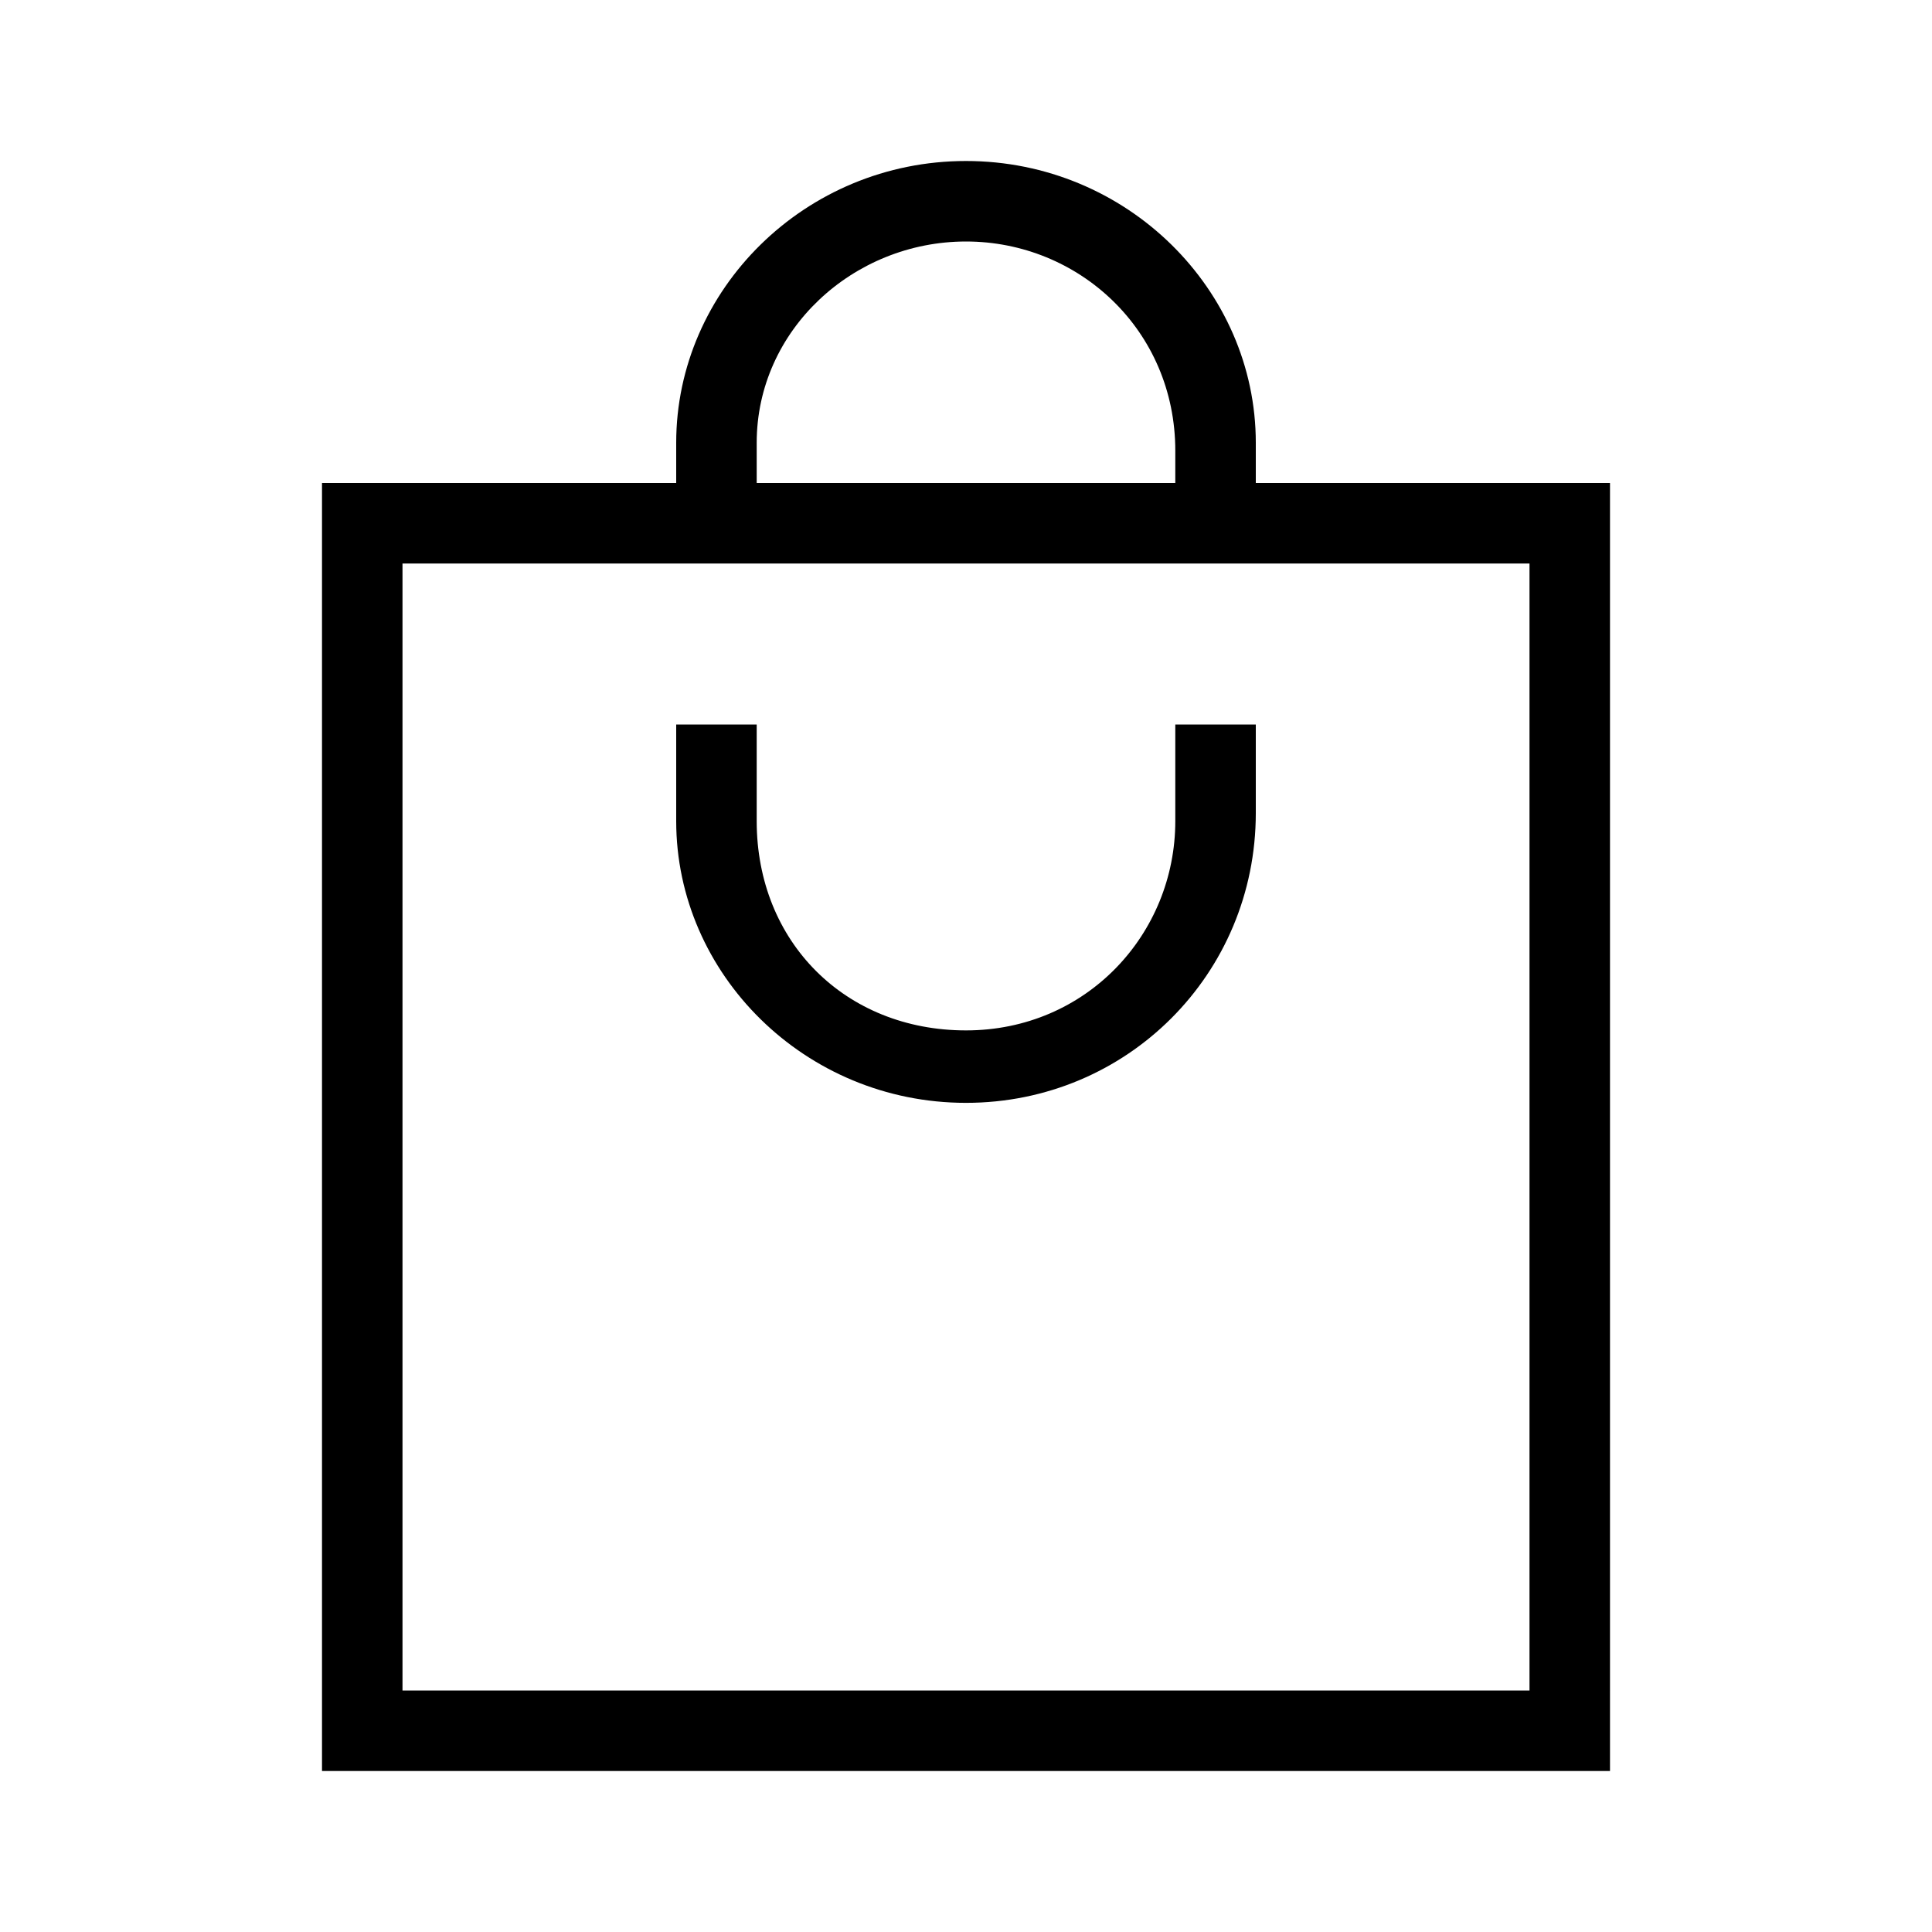
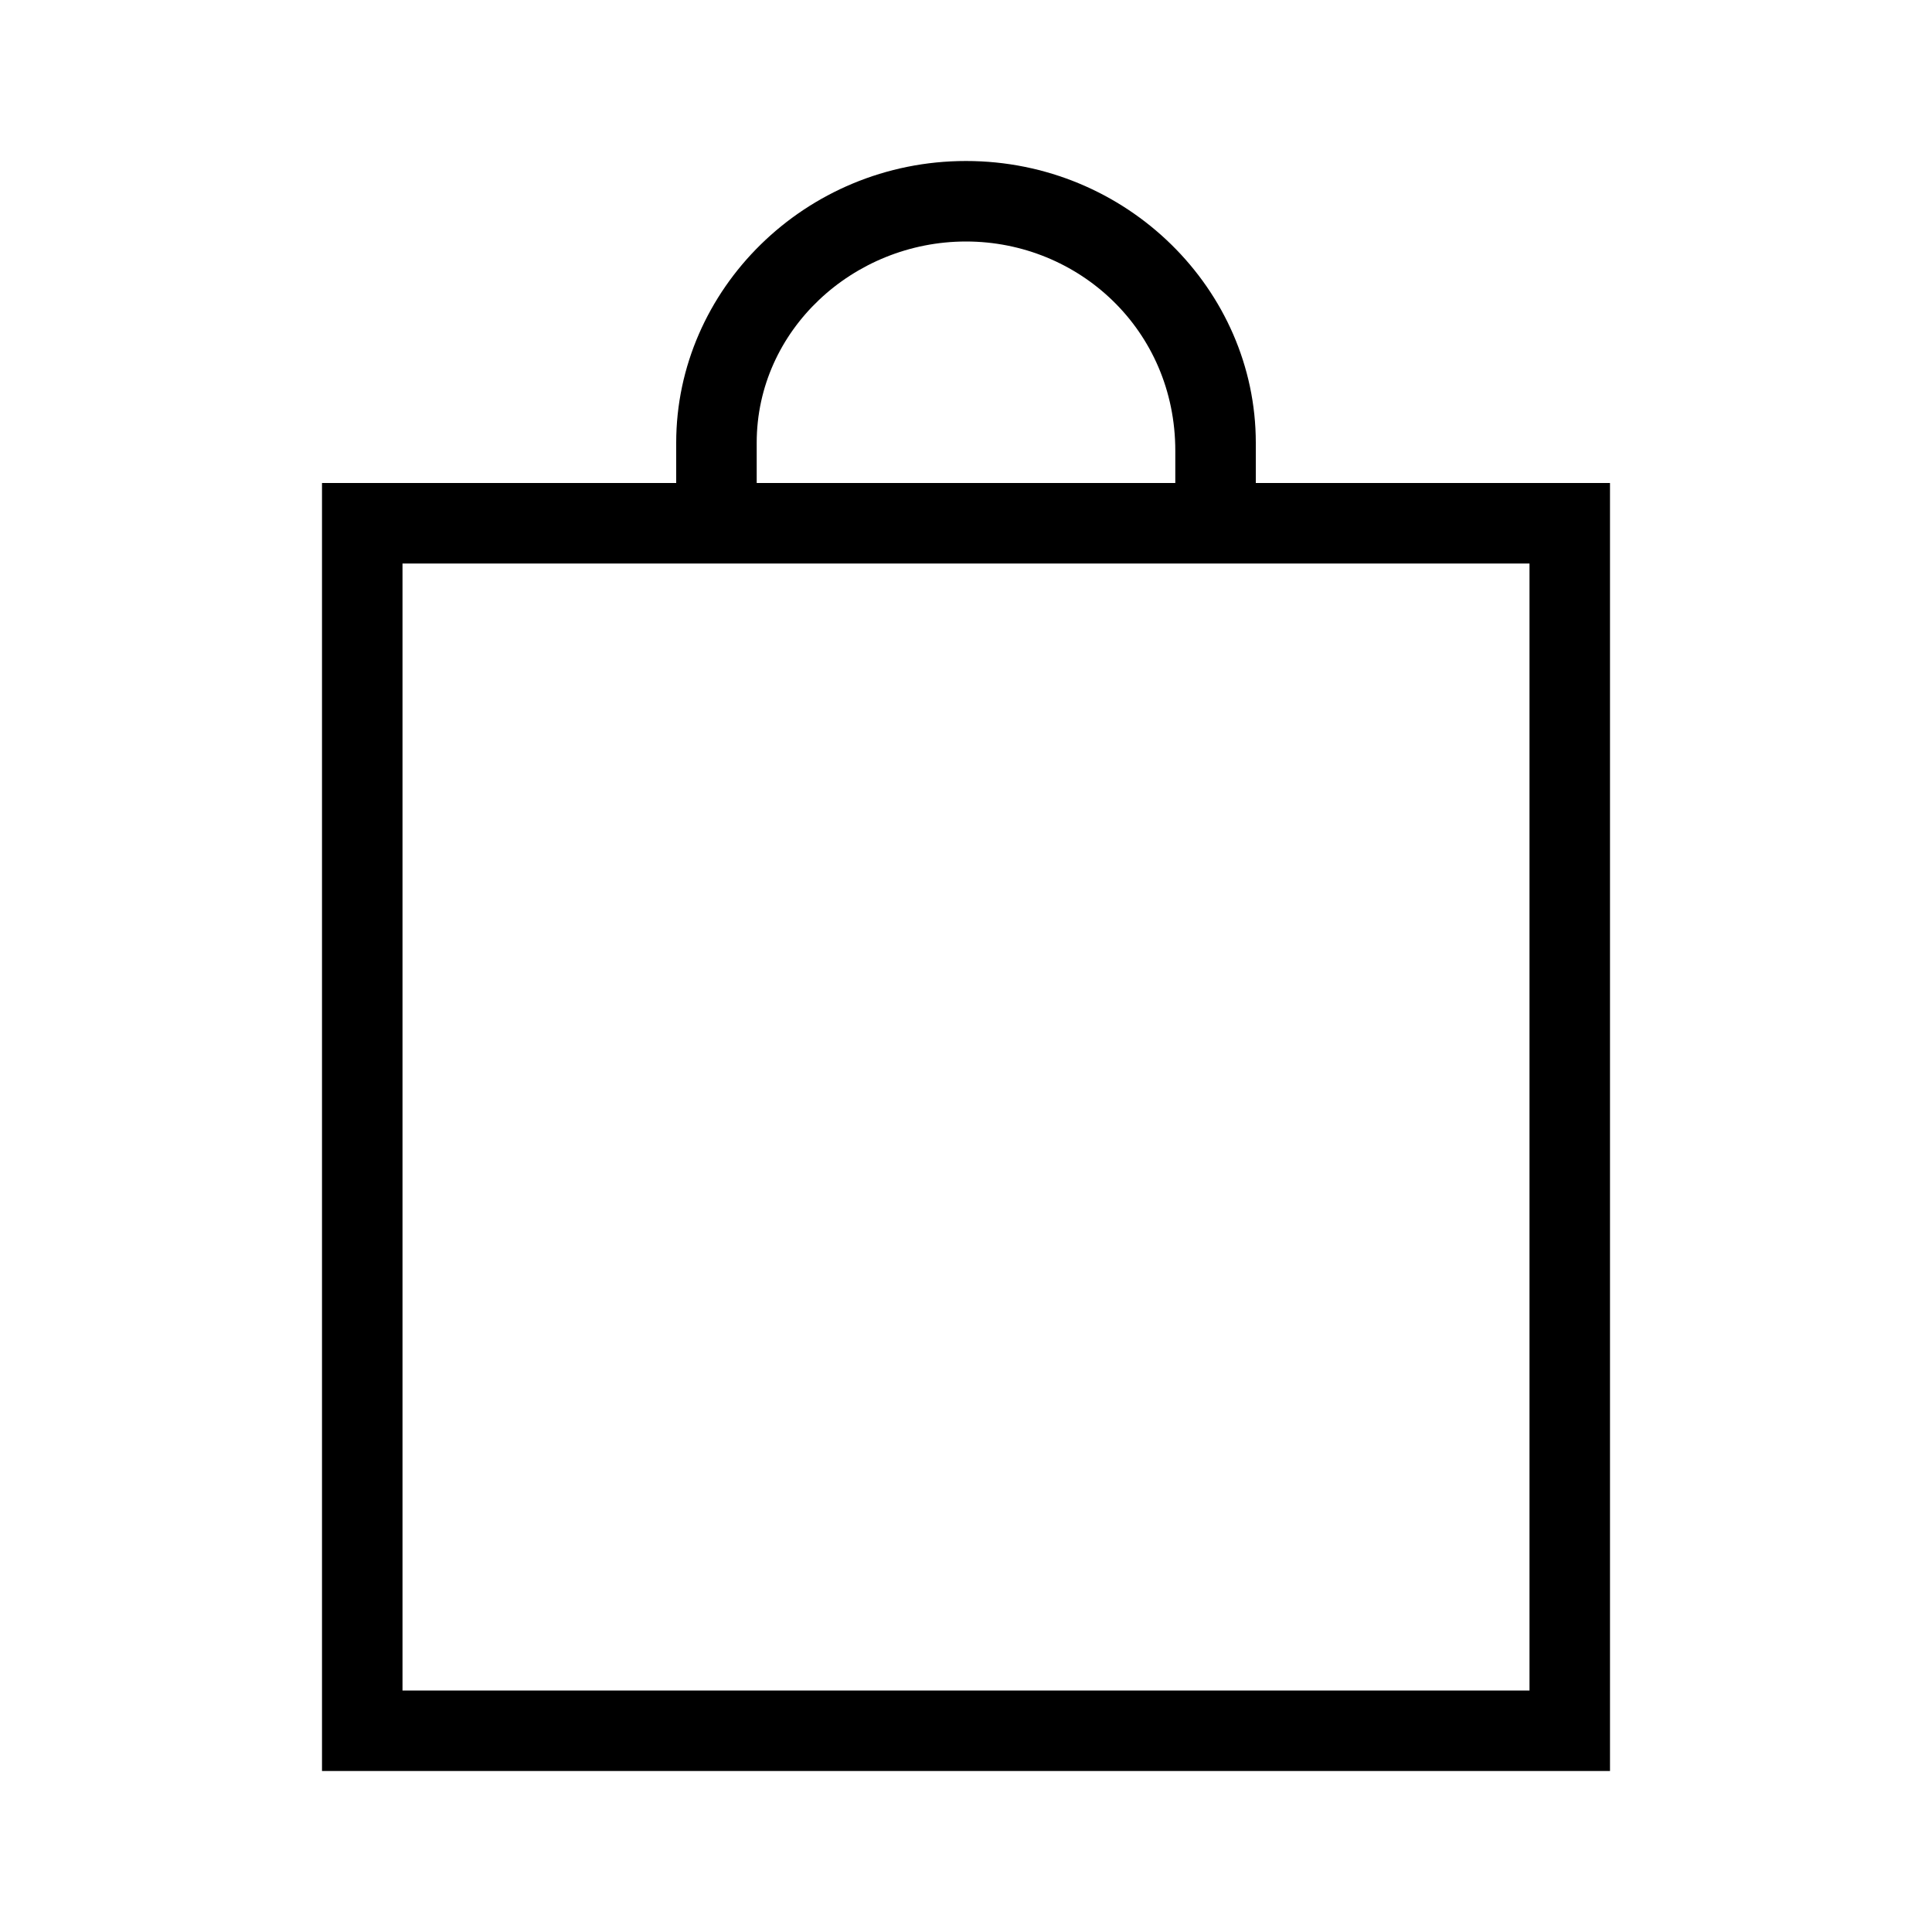
<svg xmlns="http://www.w3.org/2000/svg" version="1.1" id="Ebene_1" x="0px" y="0px" viewBox="0 0 24 24" style="enable-background:new 0 0 24 24;" xml:space="preserve">
  <style type="text/css">
	.st0{fill:none;}
</style>
  <g>
    <rect y="0" class="st0" width="24" height="24" />
    <path d="M15.6,6V5.5C15.6,3.6,14,2,12,2S8.4,3.6,8.4,5.5V6H4v16h16V6H15.6z M9.4,5.5C9.4,4.1,10.6,3,12,3s2.6,1.1,2.6,2.6V6H9.4V5.5z M19,21H5V7h14V21z" />
-     <path d="M12,13.7c2,0,3.6-1.6,3.6-3.6V9h-1v1.2c0,1.4-1.1,2.6-2.6,2.6s-2.6-1.1-2.6-2.6V9h-1v1.2C8.4,12.1,10,13.7,12,13.7z" />
  </g>
</svg>